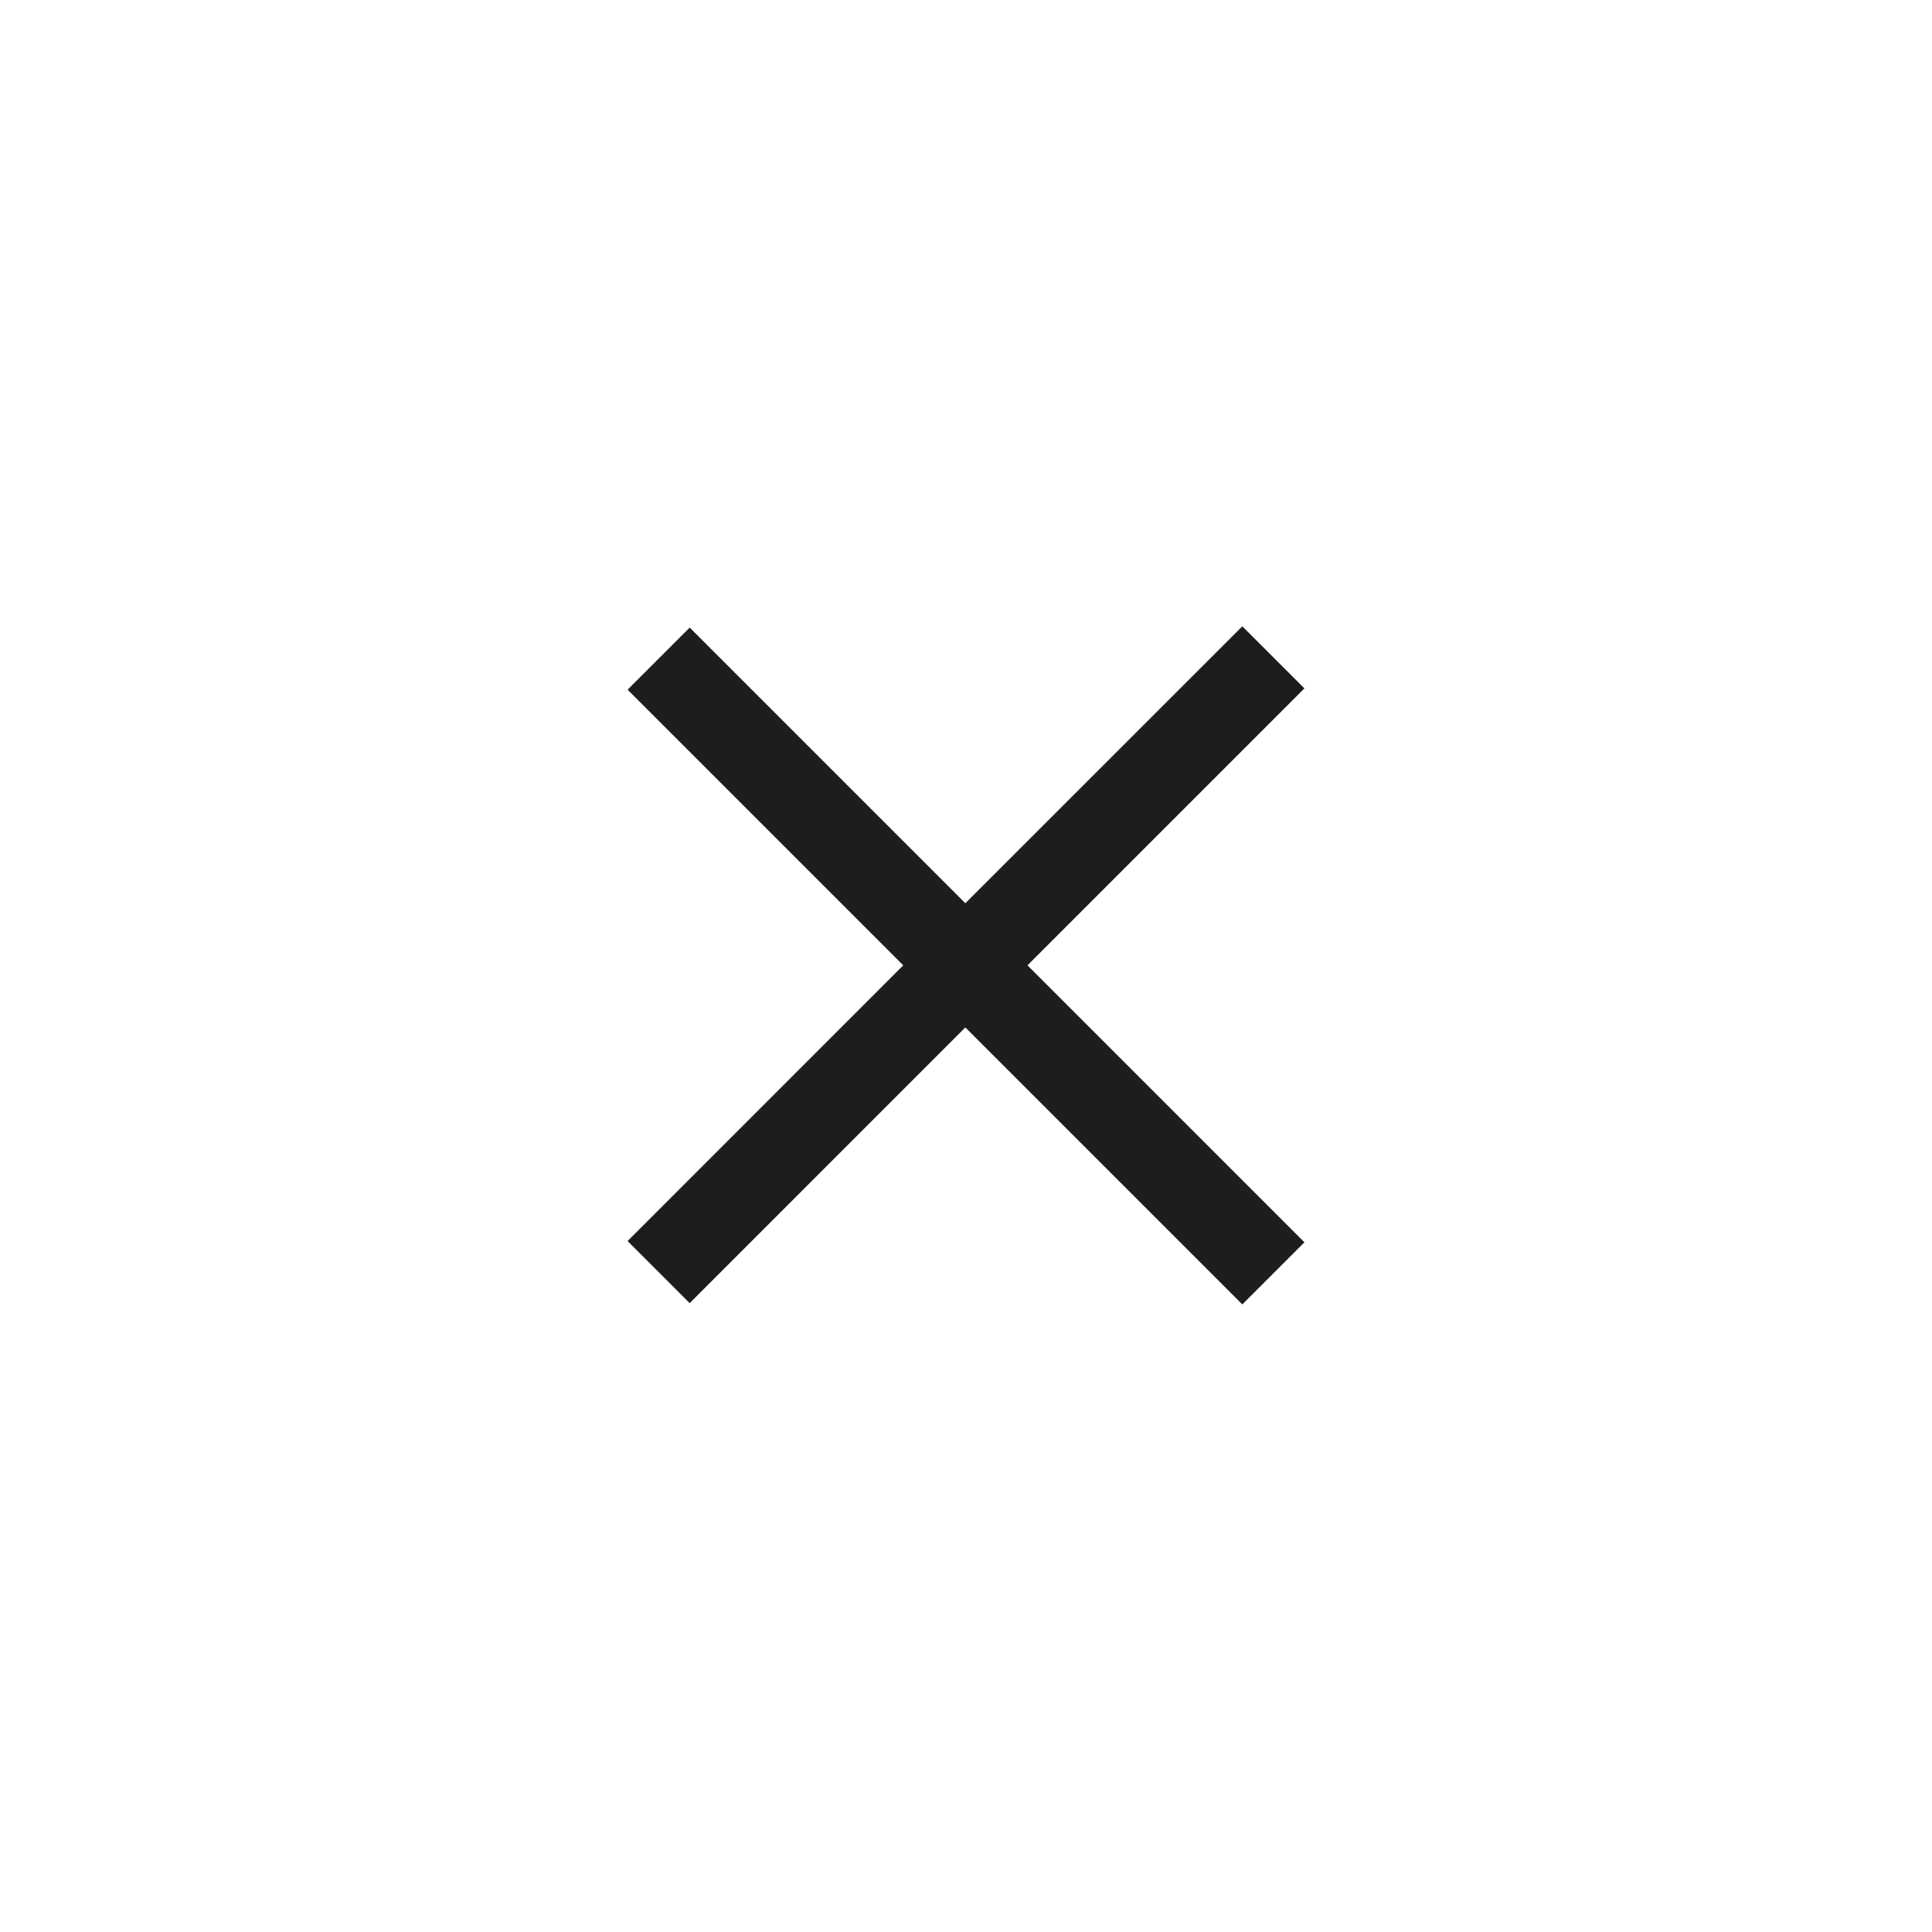
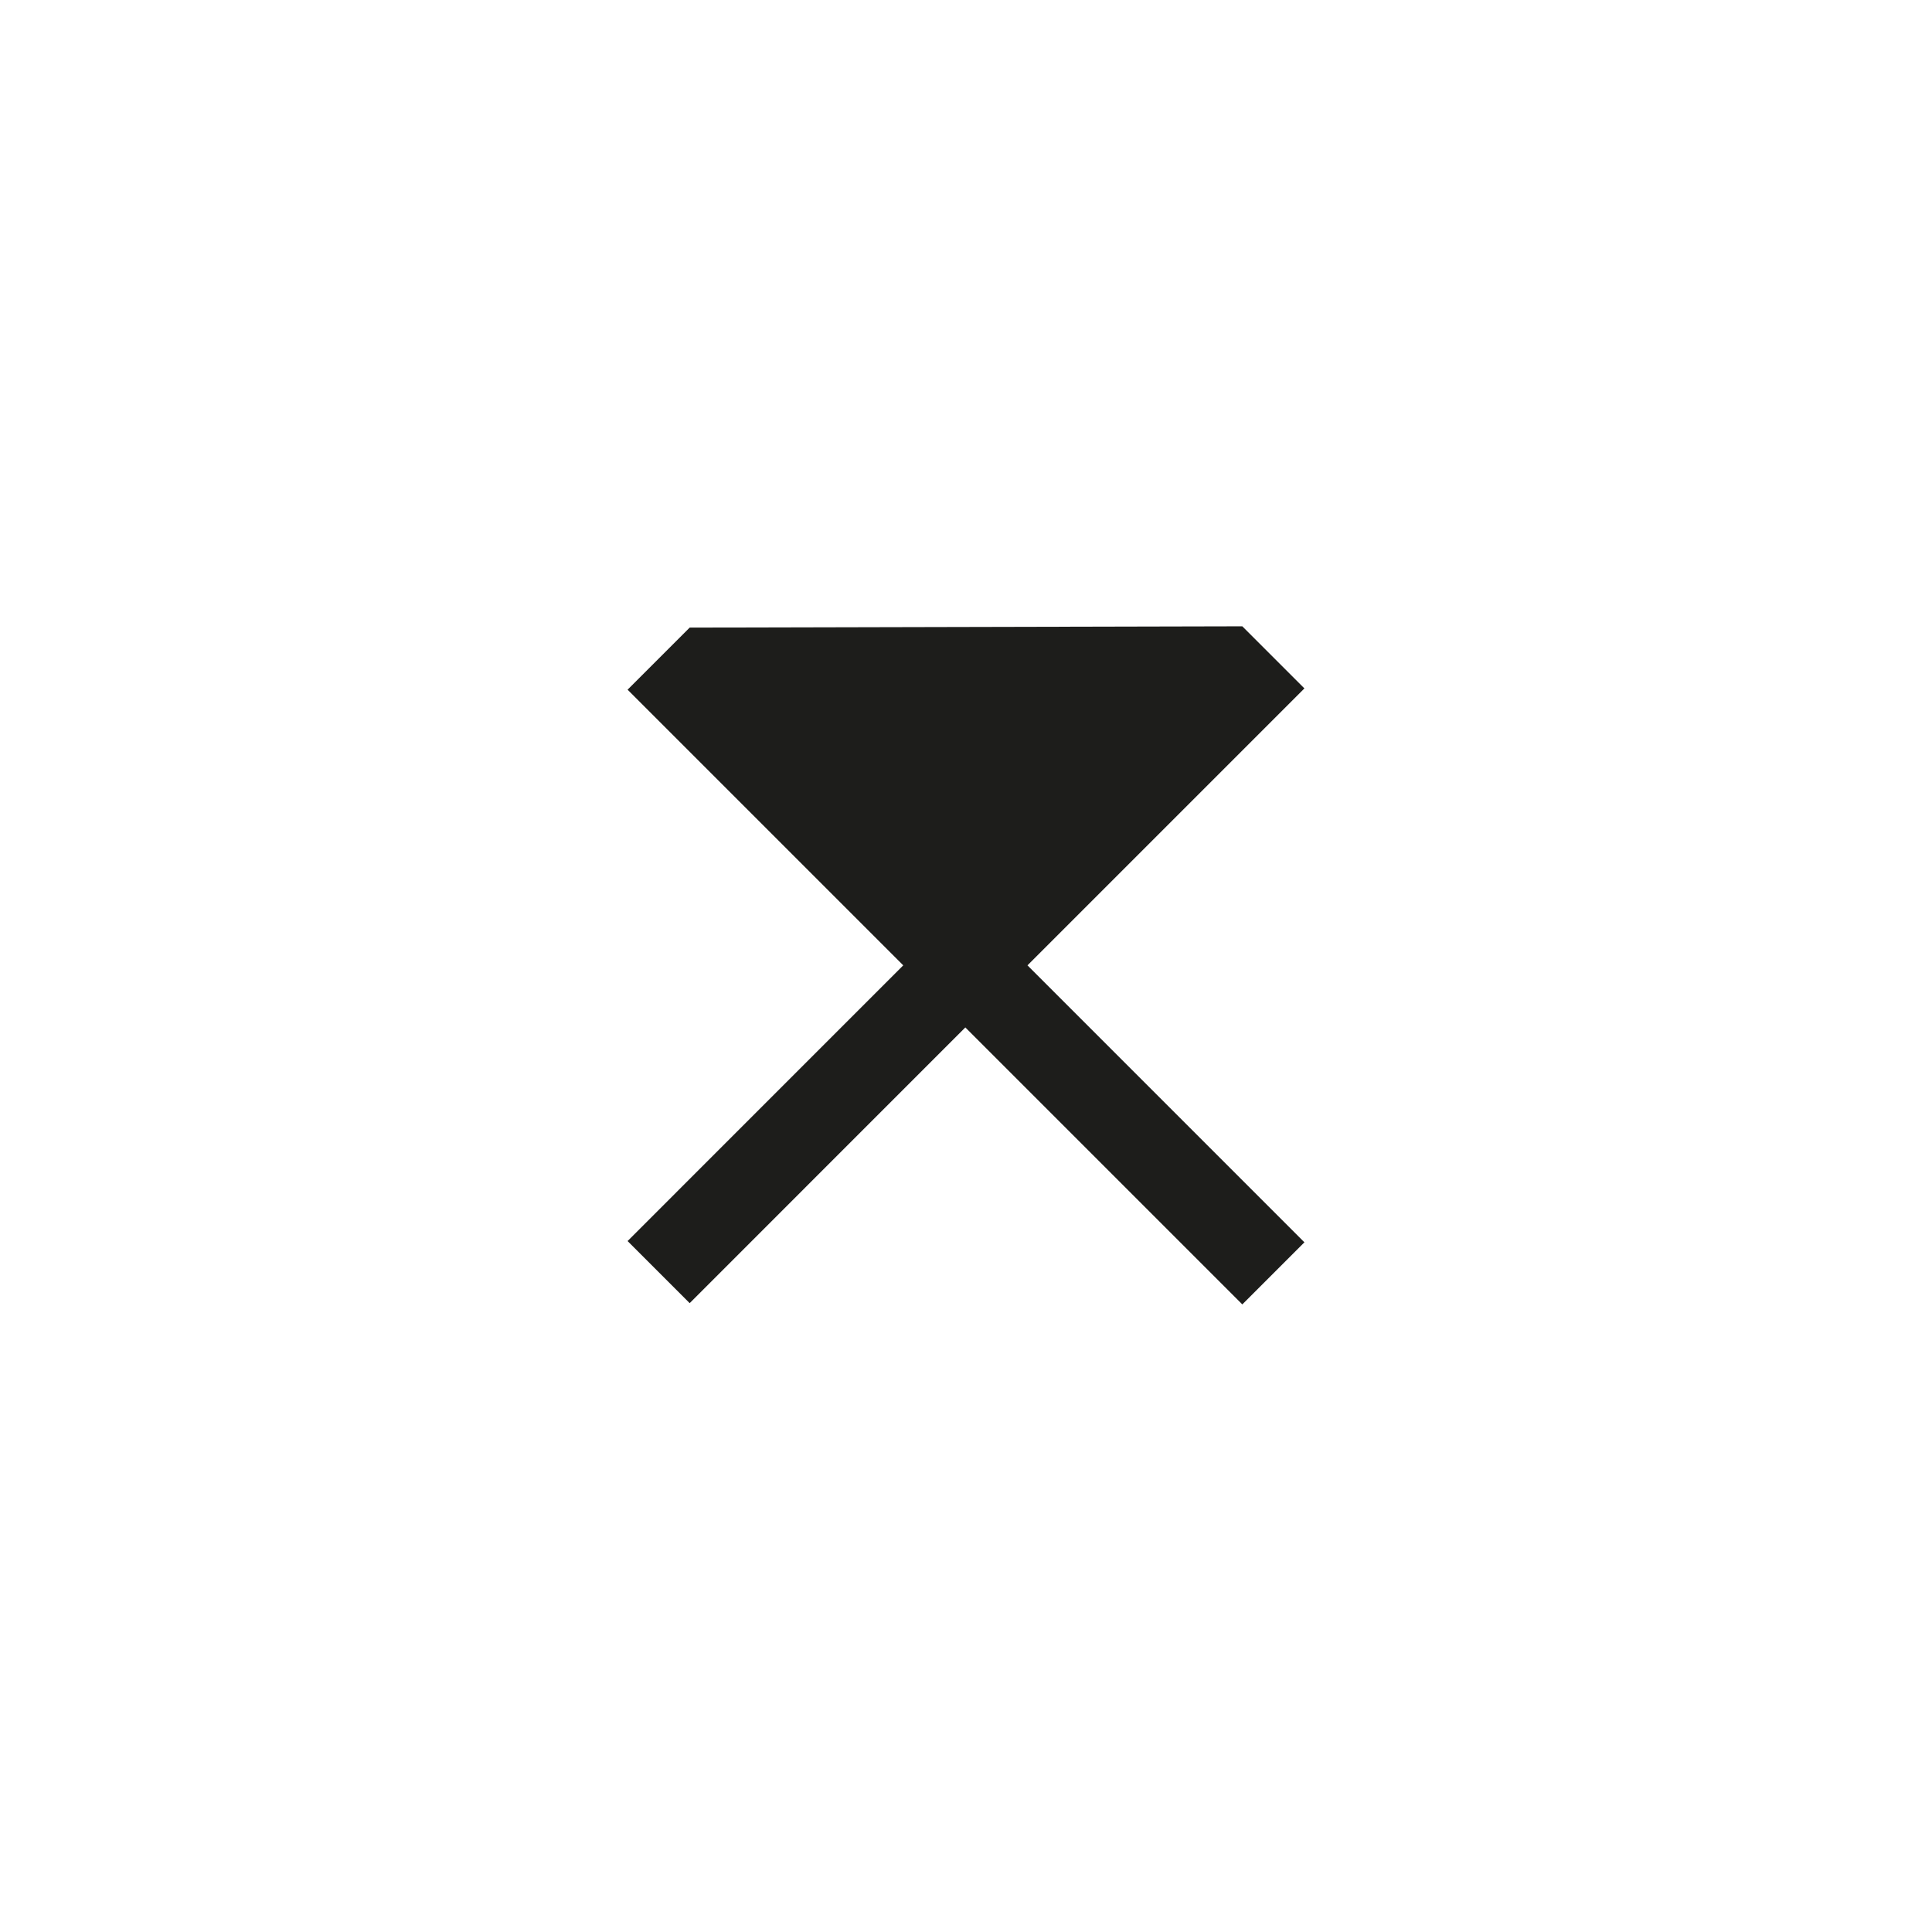
<svg xmlns="http://www.w3.org/2000/svg" width="44" height="44" viewBox="0 0 44 44" fill="none">
-   <path fill-rule="evenodd" clip-rule="evenodd" d="M23.4 21.985L29.707 15.678L28.293 14.264L21.985 20.571L15.707 14.293L14.293 15.707L20.571 21.985L14.293 28.264L15.707 29.678L21.985 23.399L28.293 29.707L29.707 28.293L23.4 21.985Z" fill="#1D1D1B" />
+   <path fill-rule="evenodd" clip-rule="evenodd" d="M23.4 21.985L29.707 15.678L28.293 14.264L15.707 14.293L14.293 15.707L20.571 21.985L14.293 28.264L15.707 29.678L21.985 23.399L28.293 29.707L29.707 28.293L23.4 21.985Z" fill="#1D1D1B" />
</svg>